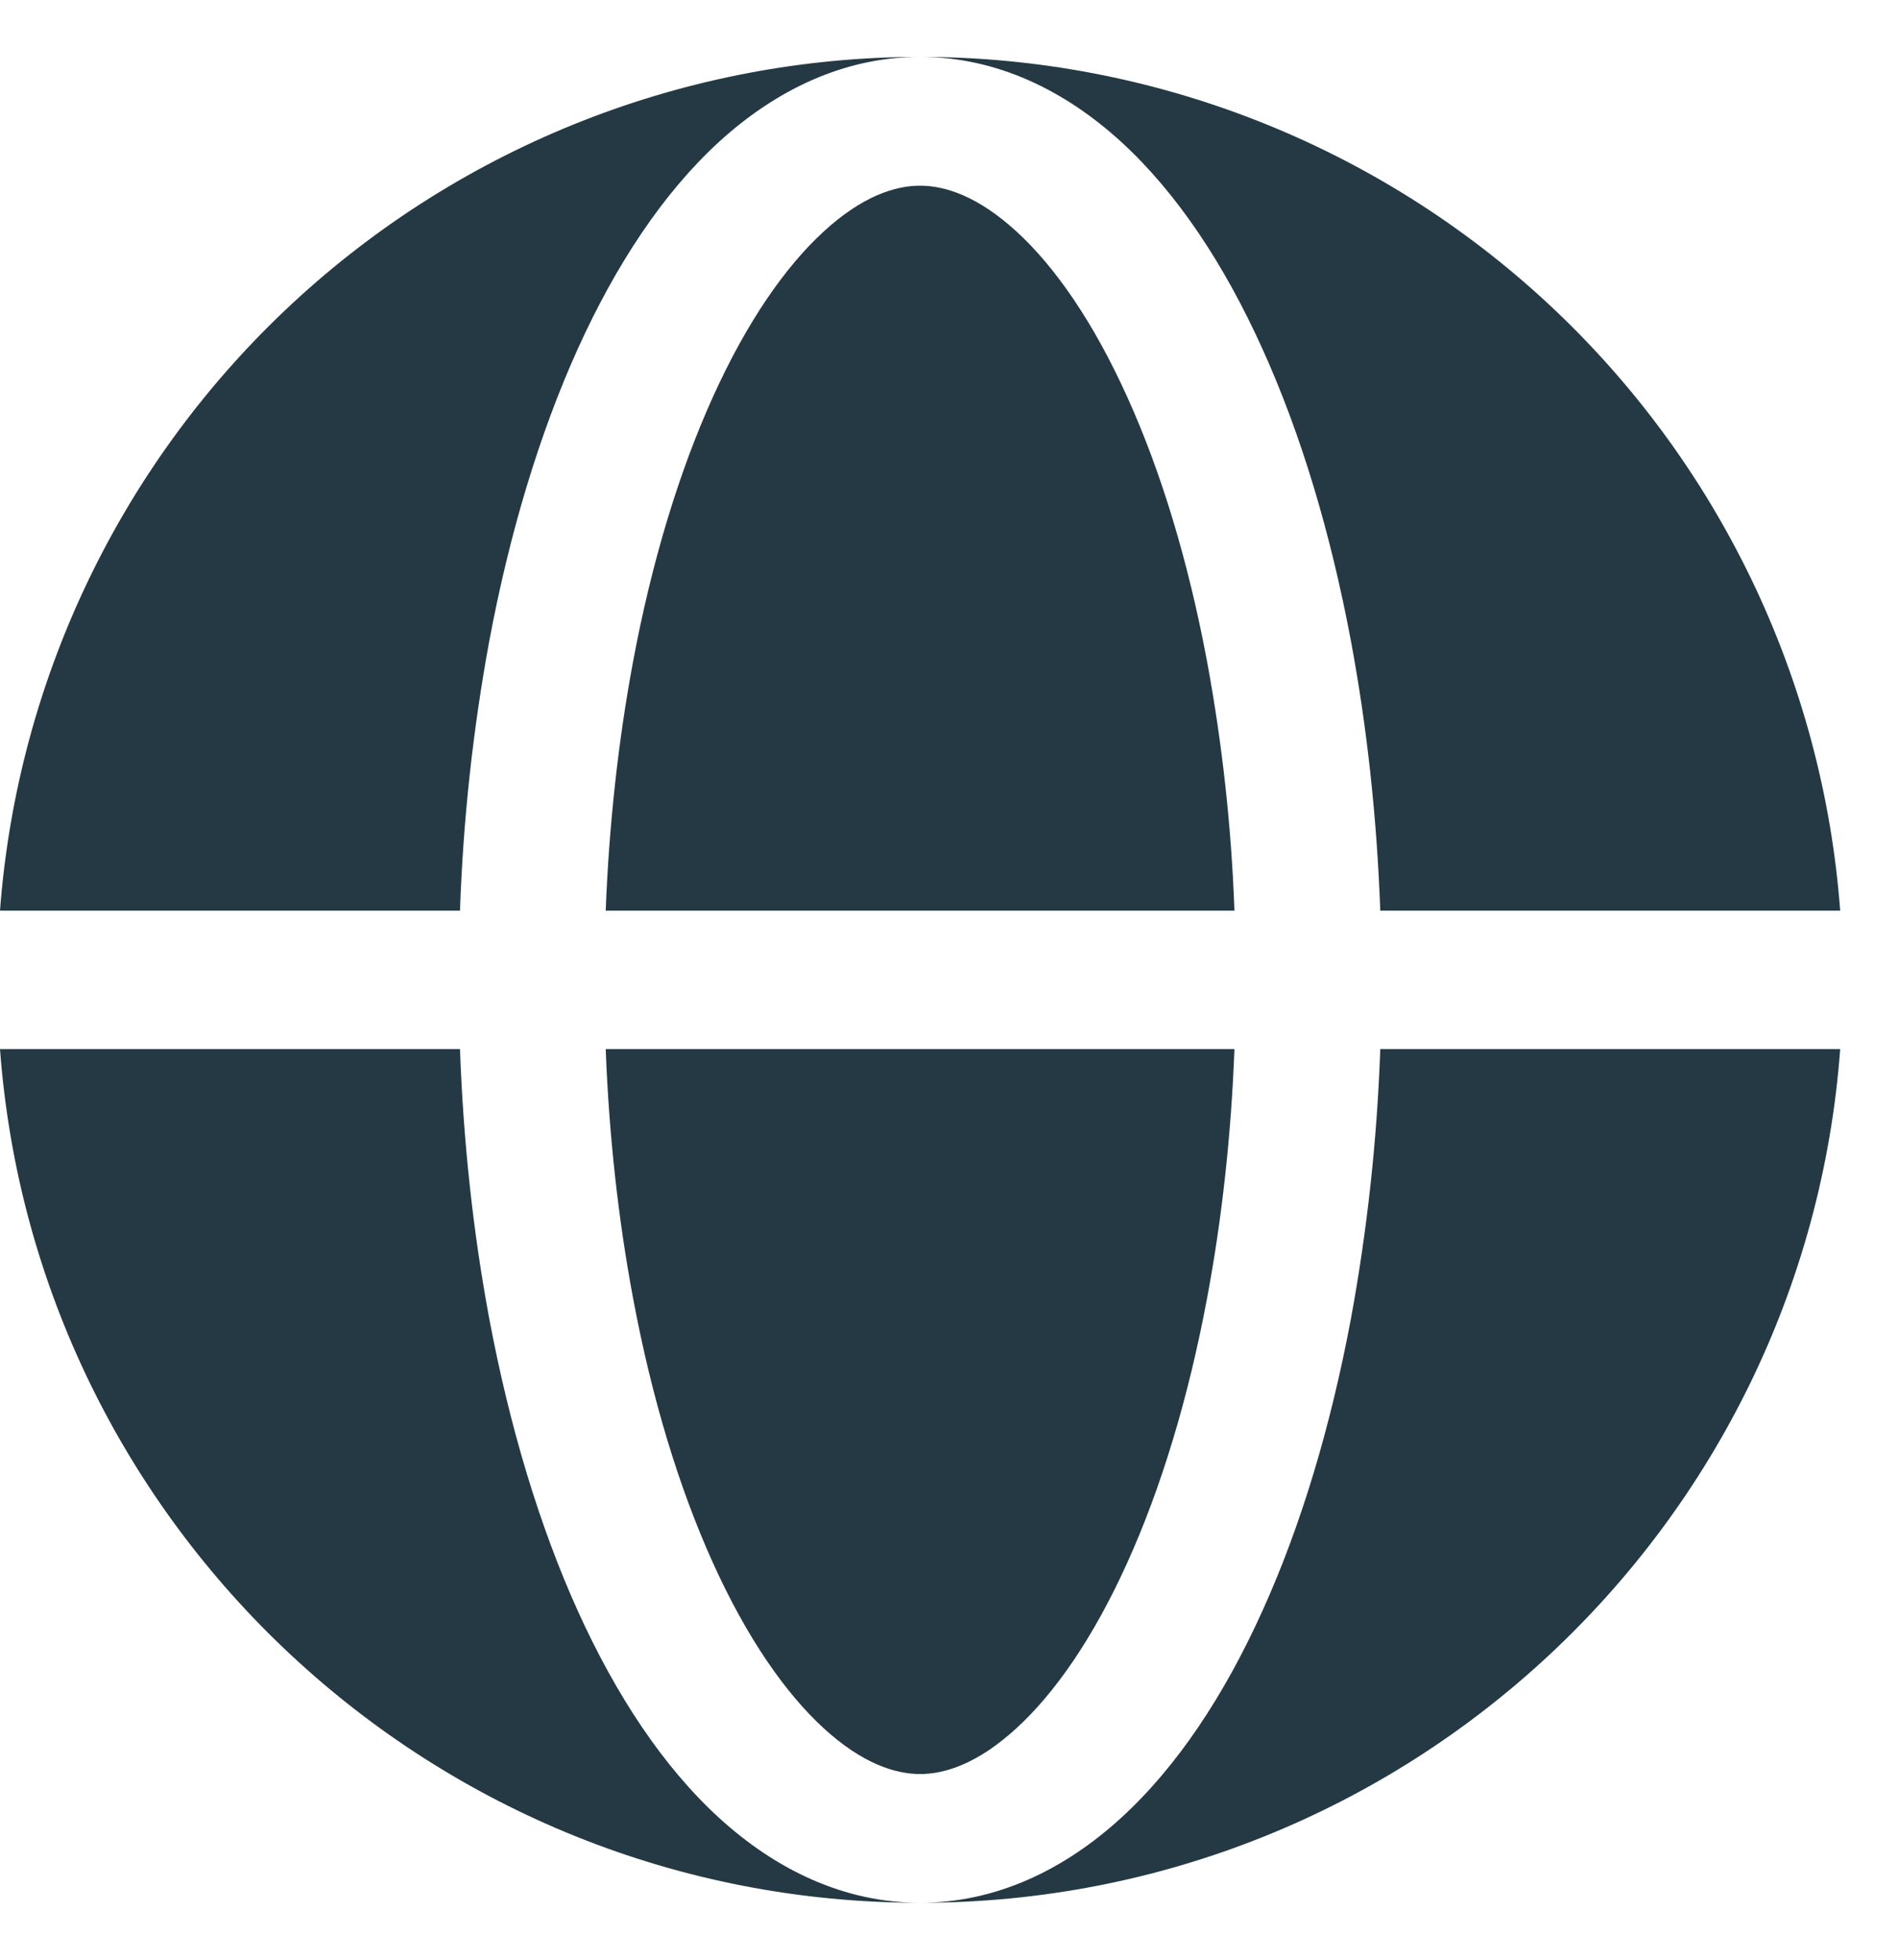
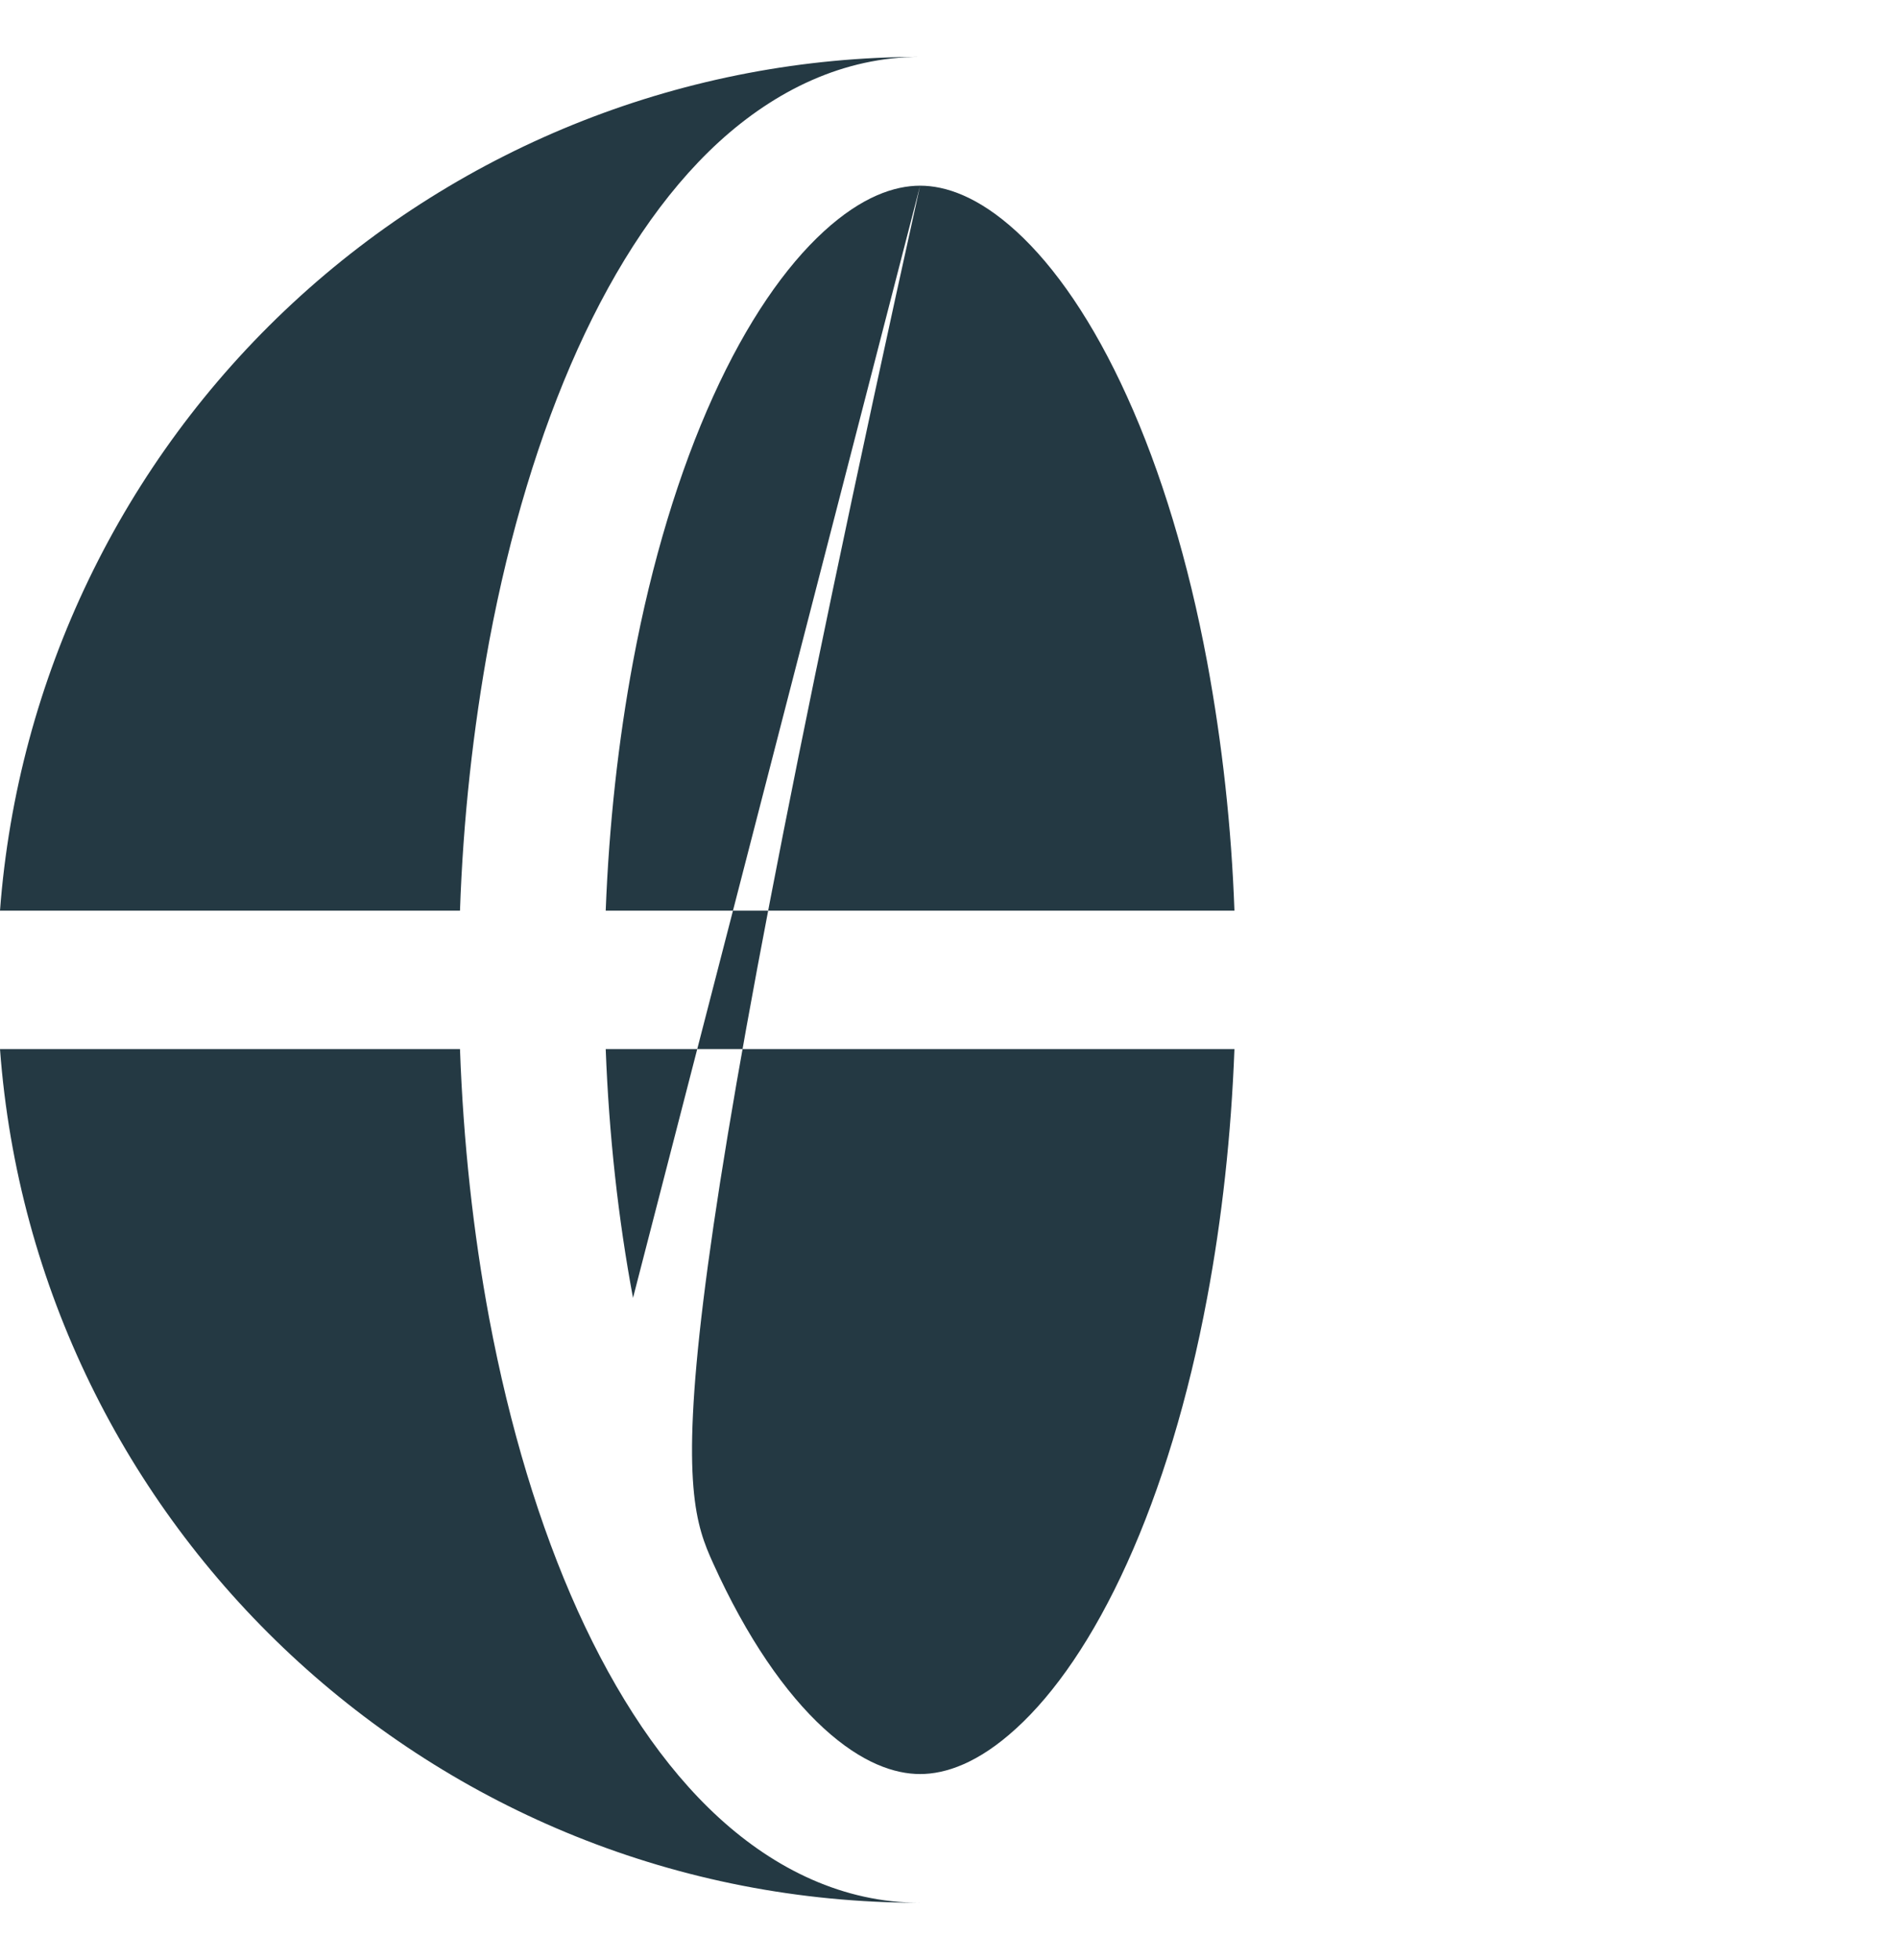
<svg xmlns="http://www.w3.org/2000/svg" width="31" height="32" viewBox="0 0 31 32" fill="none">
  <path fill-rule="evenodd" clip-rule="evenodd" d="M0 14.87C0.285 11.079 1.992 7.536 4.779 4.951C7.566 2.366 11.227 0.929 15.028 0.929C13.777 0.929 12.662 1.478 11.743 2.317C10.831 3.152 10.061 4.319 9.437 5.696C8.81 7.083 8.322 8.704 7.992 10.463C7.724 11.918 7.564 13.391 7.513 14.87H0ZM0 17.13H7.513C7.567 18.64 7.728 20.126 7.992 21.537C8.323 23.296 8.81 24.917 9.437 26.304C10.061 27.681 10.831 28.848 11.743 29.682C12.662 30.522 13.777 31.07 15.028 31.07C7.086 31.07 0.577 24.926 0 17.13Z" fill="#243943" />
-   <path d="M15.028 3.032C14.613 3.032 14.078 3.208 13.456 3.778C12.829 4.352 12.2 5.252 11.646 6.477C11.094 7.695 10.646 9.164 10.339 10.807C10.098 12.1 9.947 13.471 9.893 14.87H20.162C20.113 13.506 19.964 12.148 19.716 10.807C19.409 9.164 18.962 7.695 18.409 6.477C17.855 5.252 17.228 4.352 16.601 3.779C15.977 3.208 15.442 3.032 15.028 3.032ZM10.339 21.193C10.646 22.836 11.094 24.305 11.646 25.523C12.2 26.748 12.829 27.648 13.454 28.221C14.078 28.792 14.615 28.968 15.028 28.968C15.442 28.968 15.977 28.792 16.599 28.222C17.228 27.648 17.855 26.748 18.409 25.523C18.961 24.305 19.409 22.836 19.716 21.193C19.959 19.9 20.109 18.529 20.162 17.13H9.893C9.946 18.529 10.097 19.9 10.339 21.193Z" fill="#243943" />
-   <path d="M15.028 0.929C16.28 0.929 17.394 1.478 18.313 2.317C19.225 3.152 19.997 4.319 20.619 5.696C21.248 7.083 21.734 8.704 22.064 10.463C22.328 11.873 22.489 13.359 22.544 14.87H30.056C29.771 11.079 28.064 7.536 25.277 4.951C22.49 2.366 18.829 0.929 15.028 0.929ZM22.064 21.537C21.734 23.296 21.248 24.917 20.619 26.304C19.997 27.681 19.225 28.848 18.313 29.682C17.394 30.522 16.28 31.07 15.028 31.07C22.97 31.07 29.479 24.926 30.056 17.13H22.544C22.492 18.609 22.332 20.082 22.064 21.537Z" fill="#243943" />
+   <path d="M15.028 3.032C14.613 3.032 14.078 3.208 13.456 3.778C12.829 4.352 12.2 5.252 11.646 6.477C11.094 7.695 10.646 9.164 10.339 10.807C10.098 12.1 9.947 13.471 9.893 14.87H20.162C20.113 13.506 19.964 12.148 19.716 10.807C19.409 9.164 18.962 7.695 18.409 6.477C17.855 5.252 17.228 4.352 16.601 3.779C15.977 3.208 15.442 3.032 15.028 3.032ZC10.646 22.836 11.094 24.305 11.646 25.523C12.2 26.748 12.829 27.648 13.454 28.221C14.078 28.792 14.615 28.968 15.028 28.968C15.442 28.968 15.977 28.792 16.599 28.222C17.228 27.648 17.855 26.748 18.409 25.523C18.961 24.305 19.409 22.836 19.716 21.193C19.959 19.9 20.109 18.529 20.162 17.13H9.893C9.946 18.529 10.097 19.9 10.339 21.193Z" fill="#243943" />
</svg>